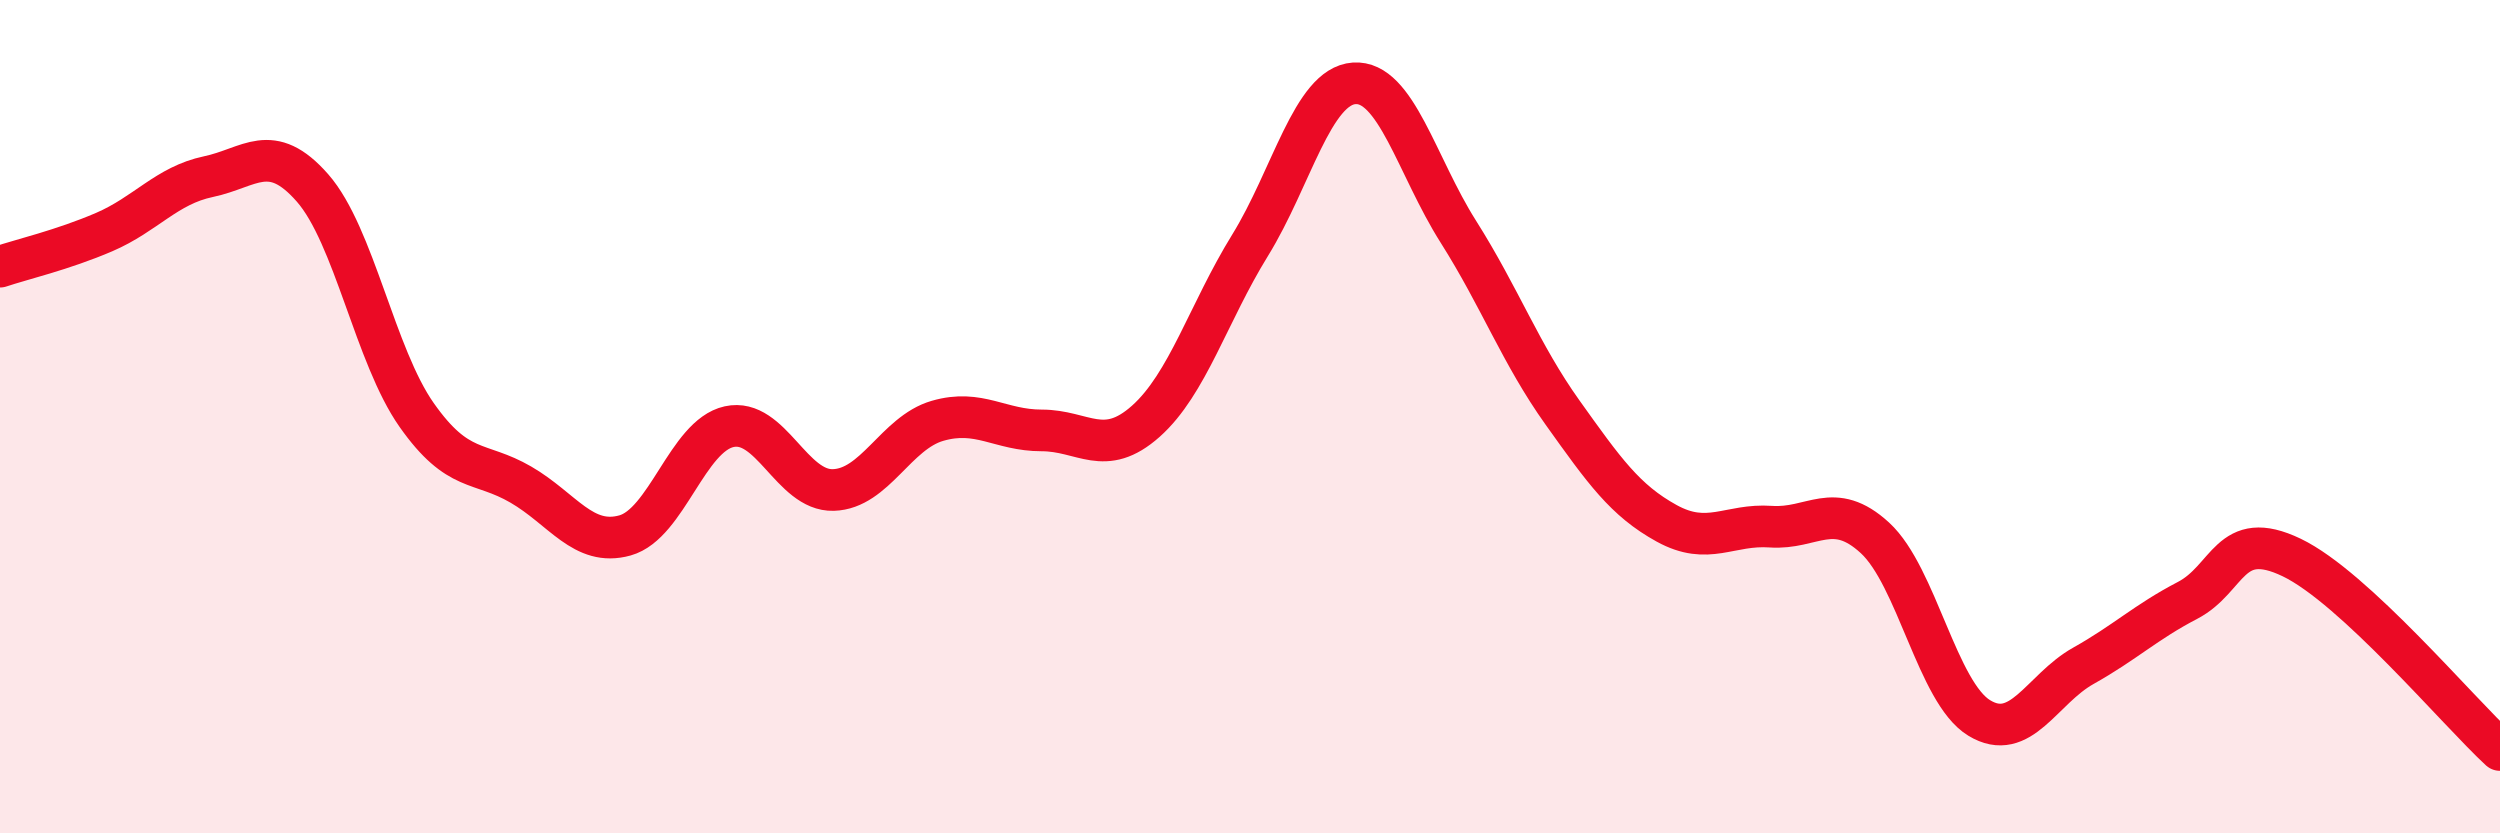
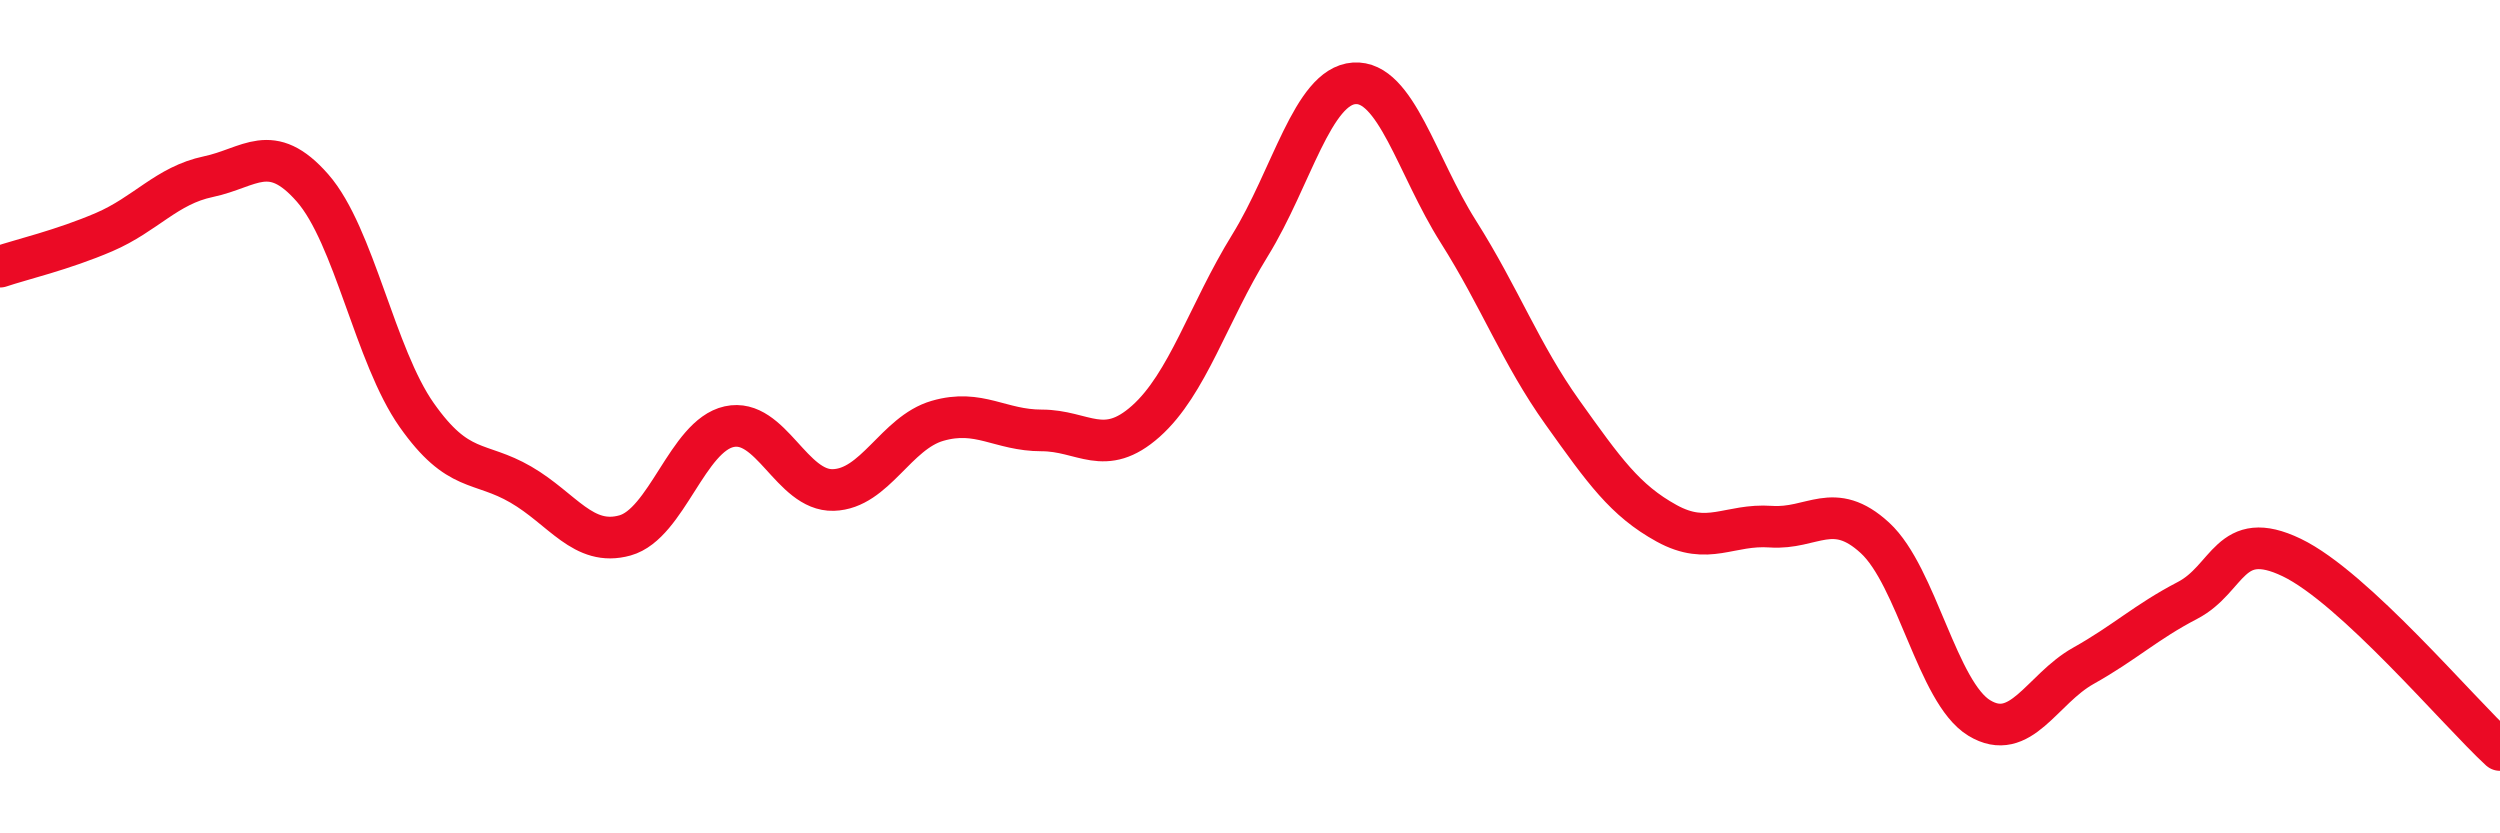
<svg xmlns="http://www.w3.org/2000/svg" width="60" height="20" viewBox="0 0 60 20">
-   <path d="M 0,6.4 C 0.5,6.23 1.5,6 2.5,5.57 C 3.5,5.14 4,4.45 5,4.24 C 6,4.03 6.5,3.37 7.5,4.51 C 8.5,5.65 9,8.54 10,9.96 C 11,11.38 11.5,11.05 12.5,11.63 C 13.5,12.21 14,13.13 15,12.85 C 16,12.57 16.5,10.46 17.5,10.24 C 18.5,10.02 19,11.79 20,11.76 C 21,11.73 21.5,10.39 22.5,10.1 C 23.5,9.81 24,10.33 25,10.33 C 26,10.33 26.5,11 27.5,10.11 C 28.5,9.22 29,7.51 30,5.89 C 31,4.27 31.5,2.07 32.5,2 C 33.5,1.93 34,3.98 35,5.56 C 36,7.14 36.5,8.5 37.5,9.9 C 38.5,11.3 39,12.01 40,12.56 C 41,13.11 41.5,12.57 42.5,12.64 C 43.5,12.71 44,11.99 45,12.91 C 46,13.83 46.5,16.62 47.5,17.23 C 48.5,17.84 49,16.54 50,15.98 C 51,15.42 51.5,14.93 52.5,14.41 C 53.5,13.89 53.5,12.66 55,13.38 C 56.5,14.1 59,17.08 60,18L60 20L0 20Z" fill="#EB0A25" opacity="0.1" stroke-linecap="round" stroke-linejoin="round" />
  <path d="M 0,6.4 C 0.5,6.23 1.5,6 2.5,5.57 C 3.5,5.14 4,4.45 5,4.24 C 6,4.03 6.5,3.37 7.5,4.51 C 8.5,5.65 9,8.54 10,9.96 C 11,11.38 11.5,11.05 12.5,11.63 C 13.5,12.21 14,13.13 15,12.85 C 16,12.57 16.5,10.46 17.5,10.24 C 18.5,10.02 19,11.79 20,11.76 C 21,11.73 21.5,10.39 22.5,10.1 C 23.5,9.81 24,10.33 25,10.33 C 26,10.33 26.5,11 27.5,10.11 C 28.5,9.22 29,7.51 30,5.89 C 31,4.27 31.5,2.07 32.5,2 C 33.5,1.93 34,3.98 35,5.56 C 36,7.14 36.5,8.5 37.5,9.9 C 38.5,11.3 39,12.01 40,12.56 C 41,13.11 41.5,12.57 42.5,12.64 C 43.5,12.71 44,11.99 45,12.91 C 46,13.83 46.5,16.62 47.5,17.23 C 48.5,17.84 49,16.54 50,15.98 C 51,15.42 51.5,14.93 52.5,14.41 C 53.5,13.89 53.5,12.66 55,13.38 C 56.5,14.1 59,17.08 60,18" stroke="#EB0A25" stroke-width="1" fill="none" stroke-linecap="round" stroke-linejoin="round" />
</svg>